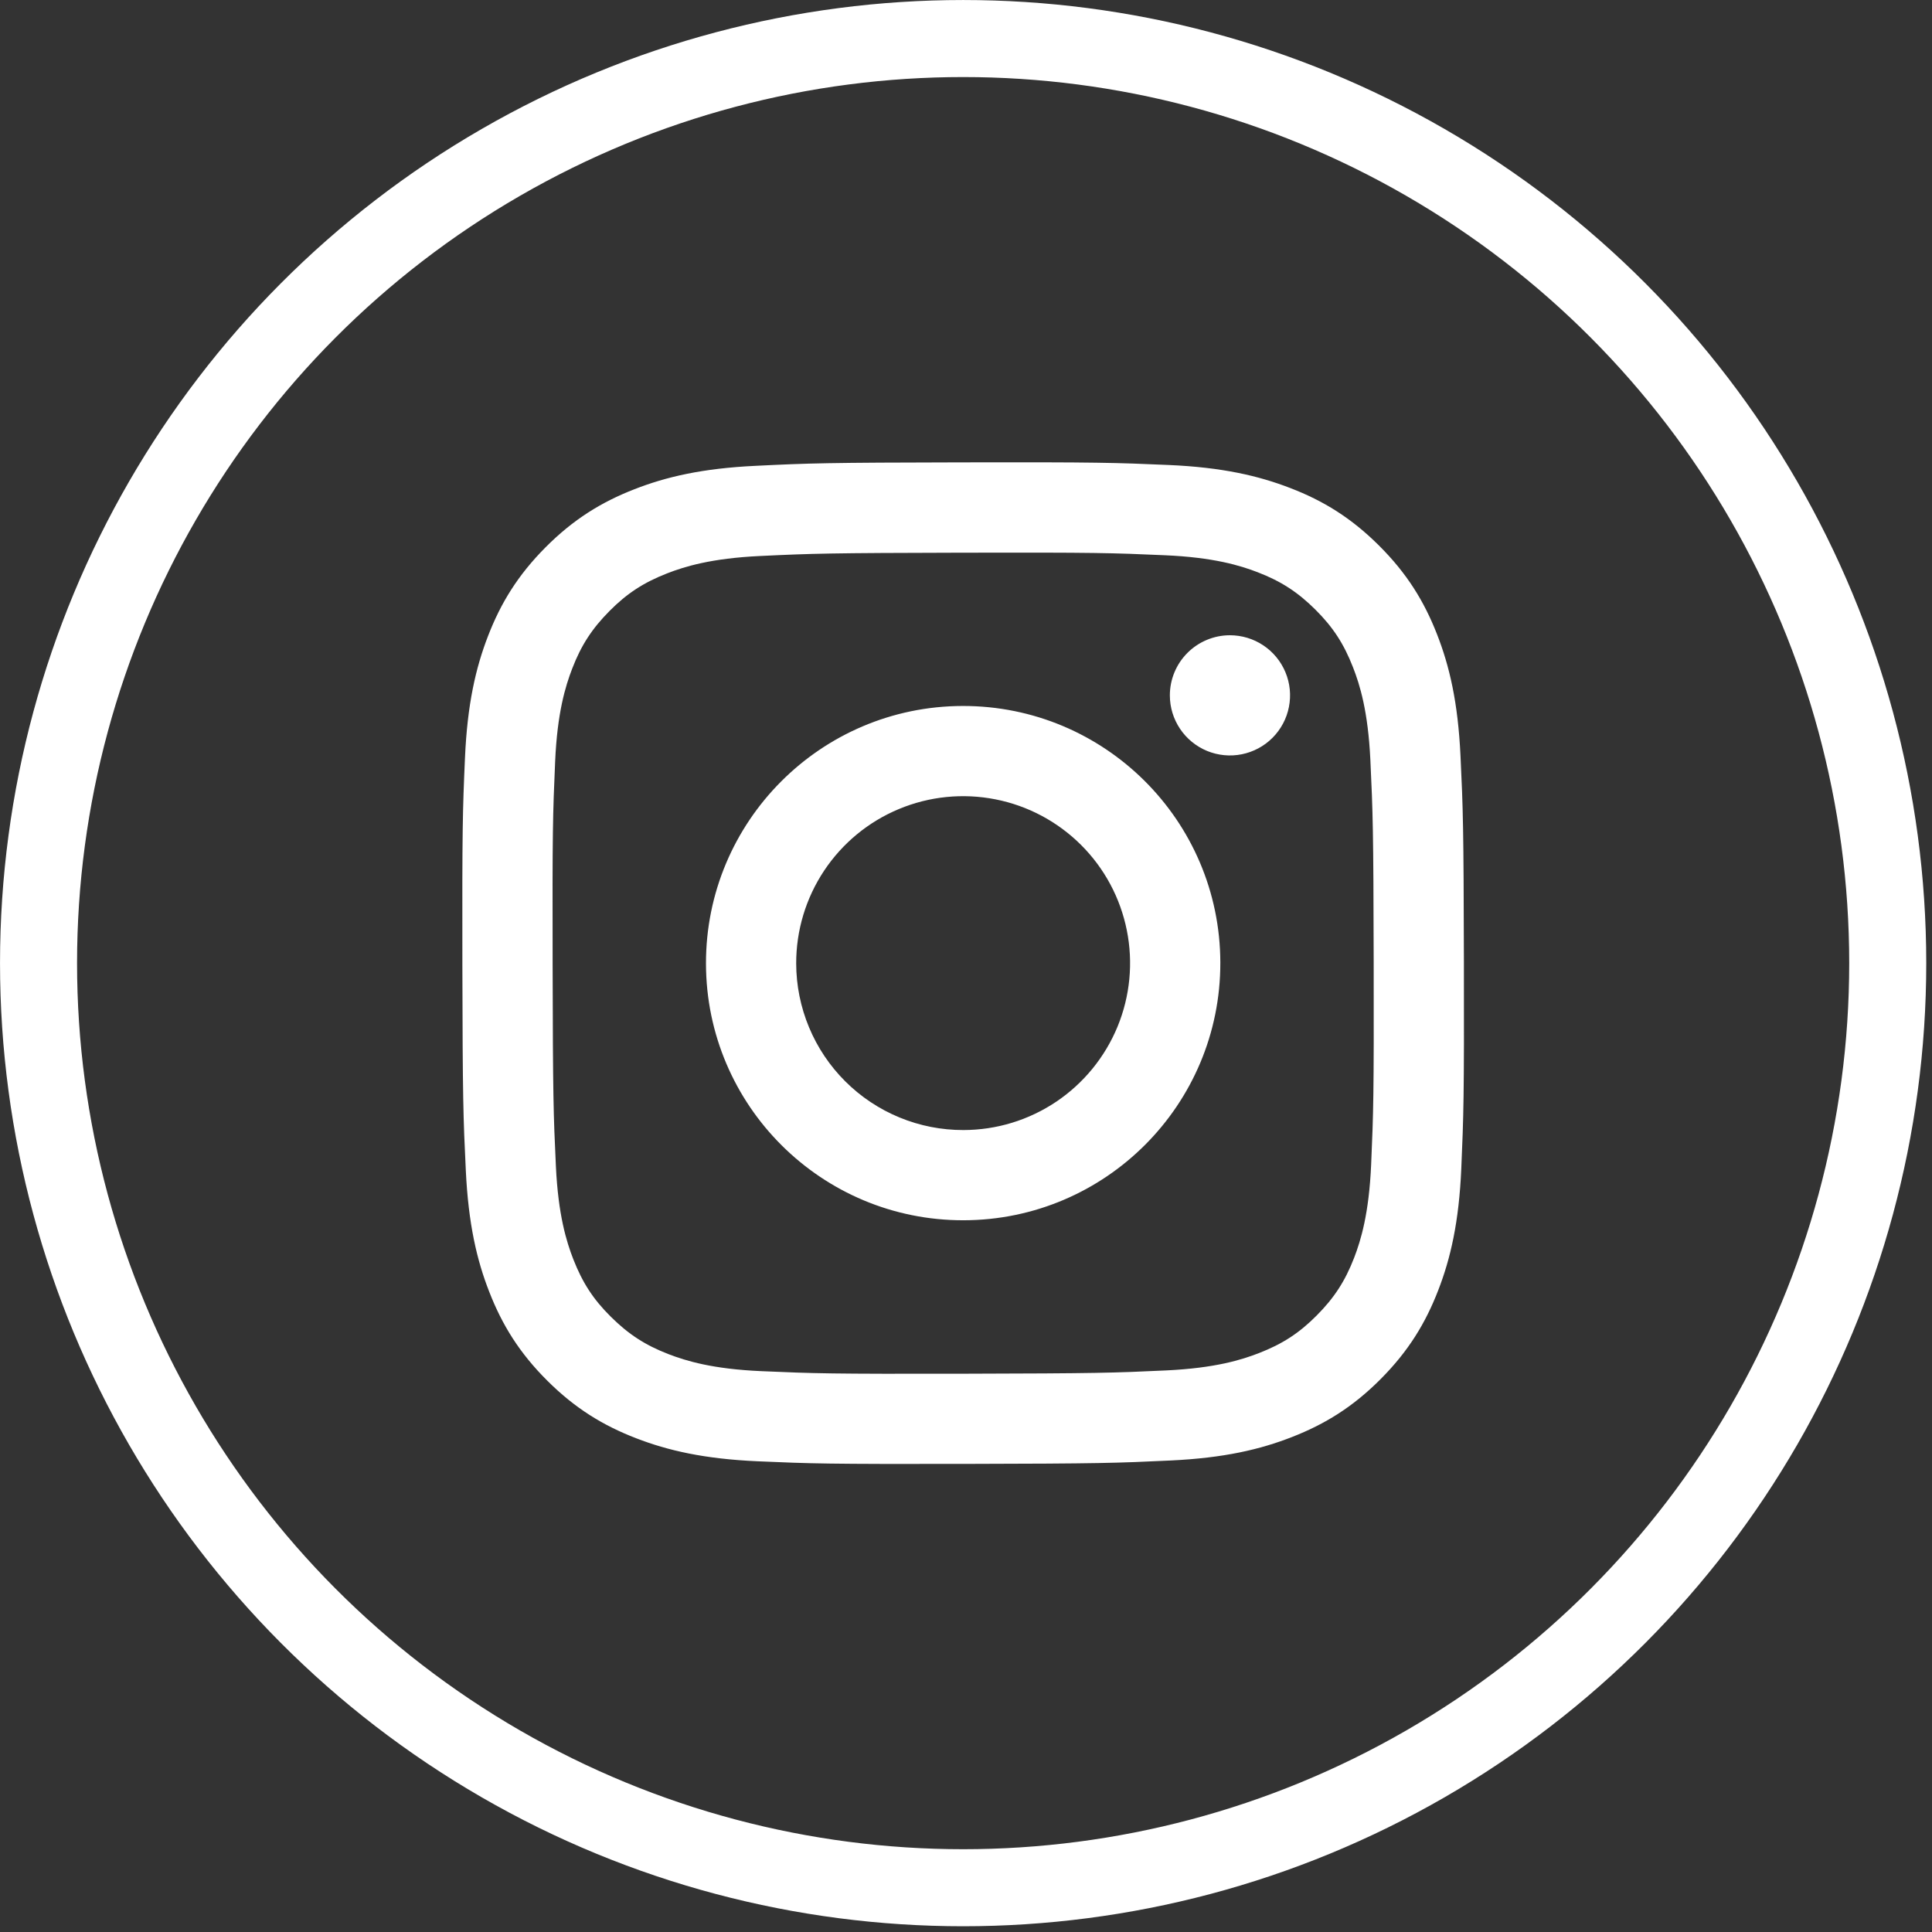
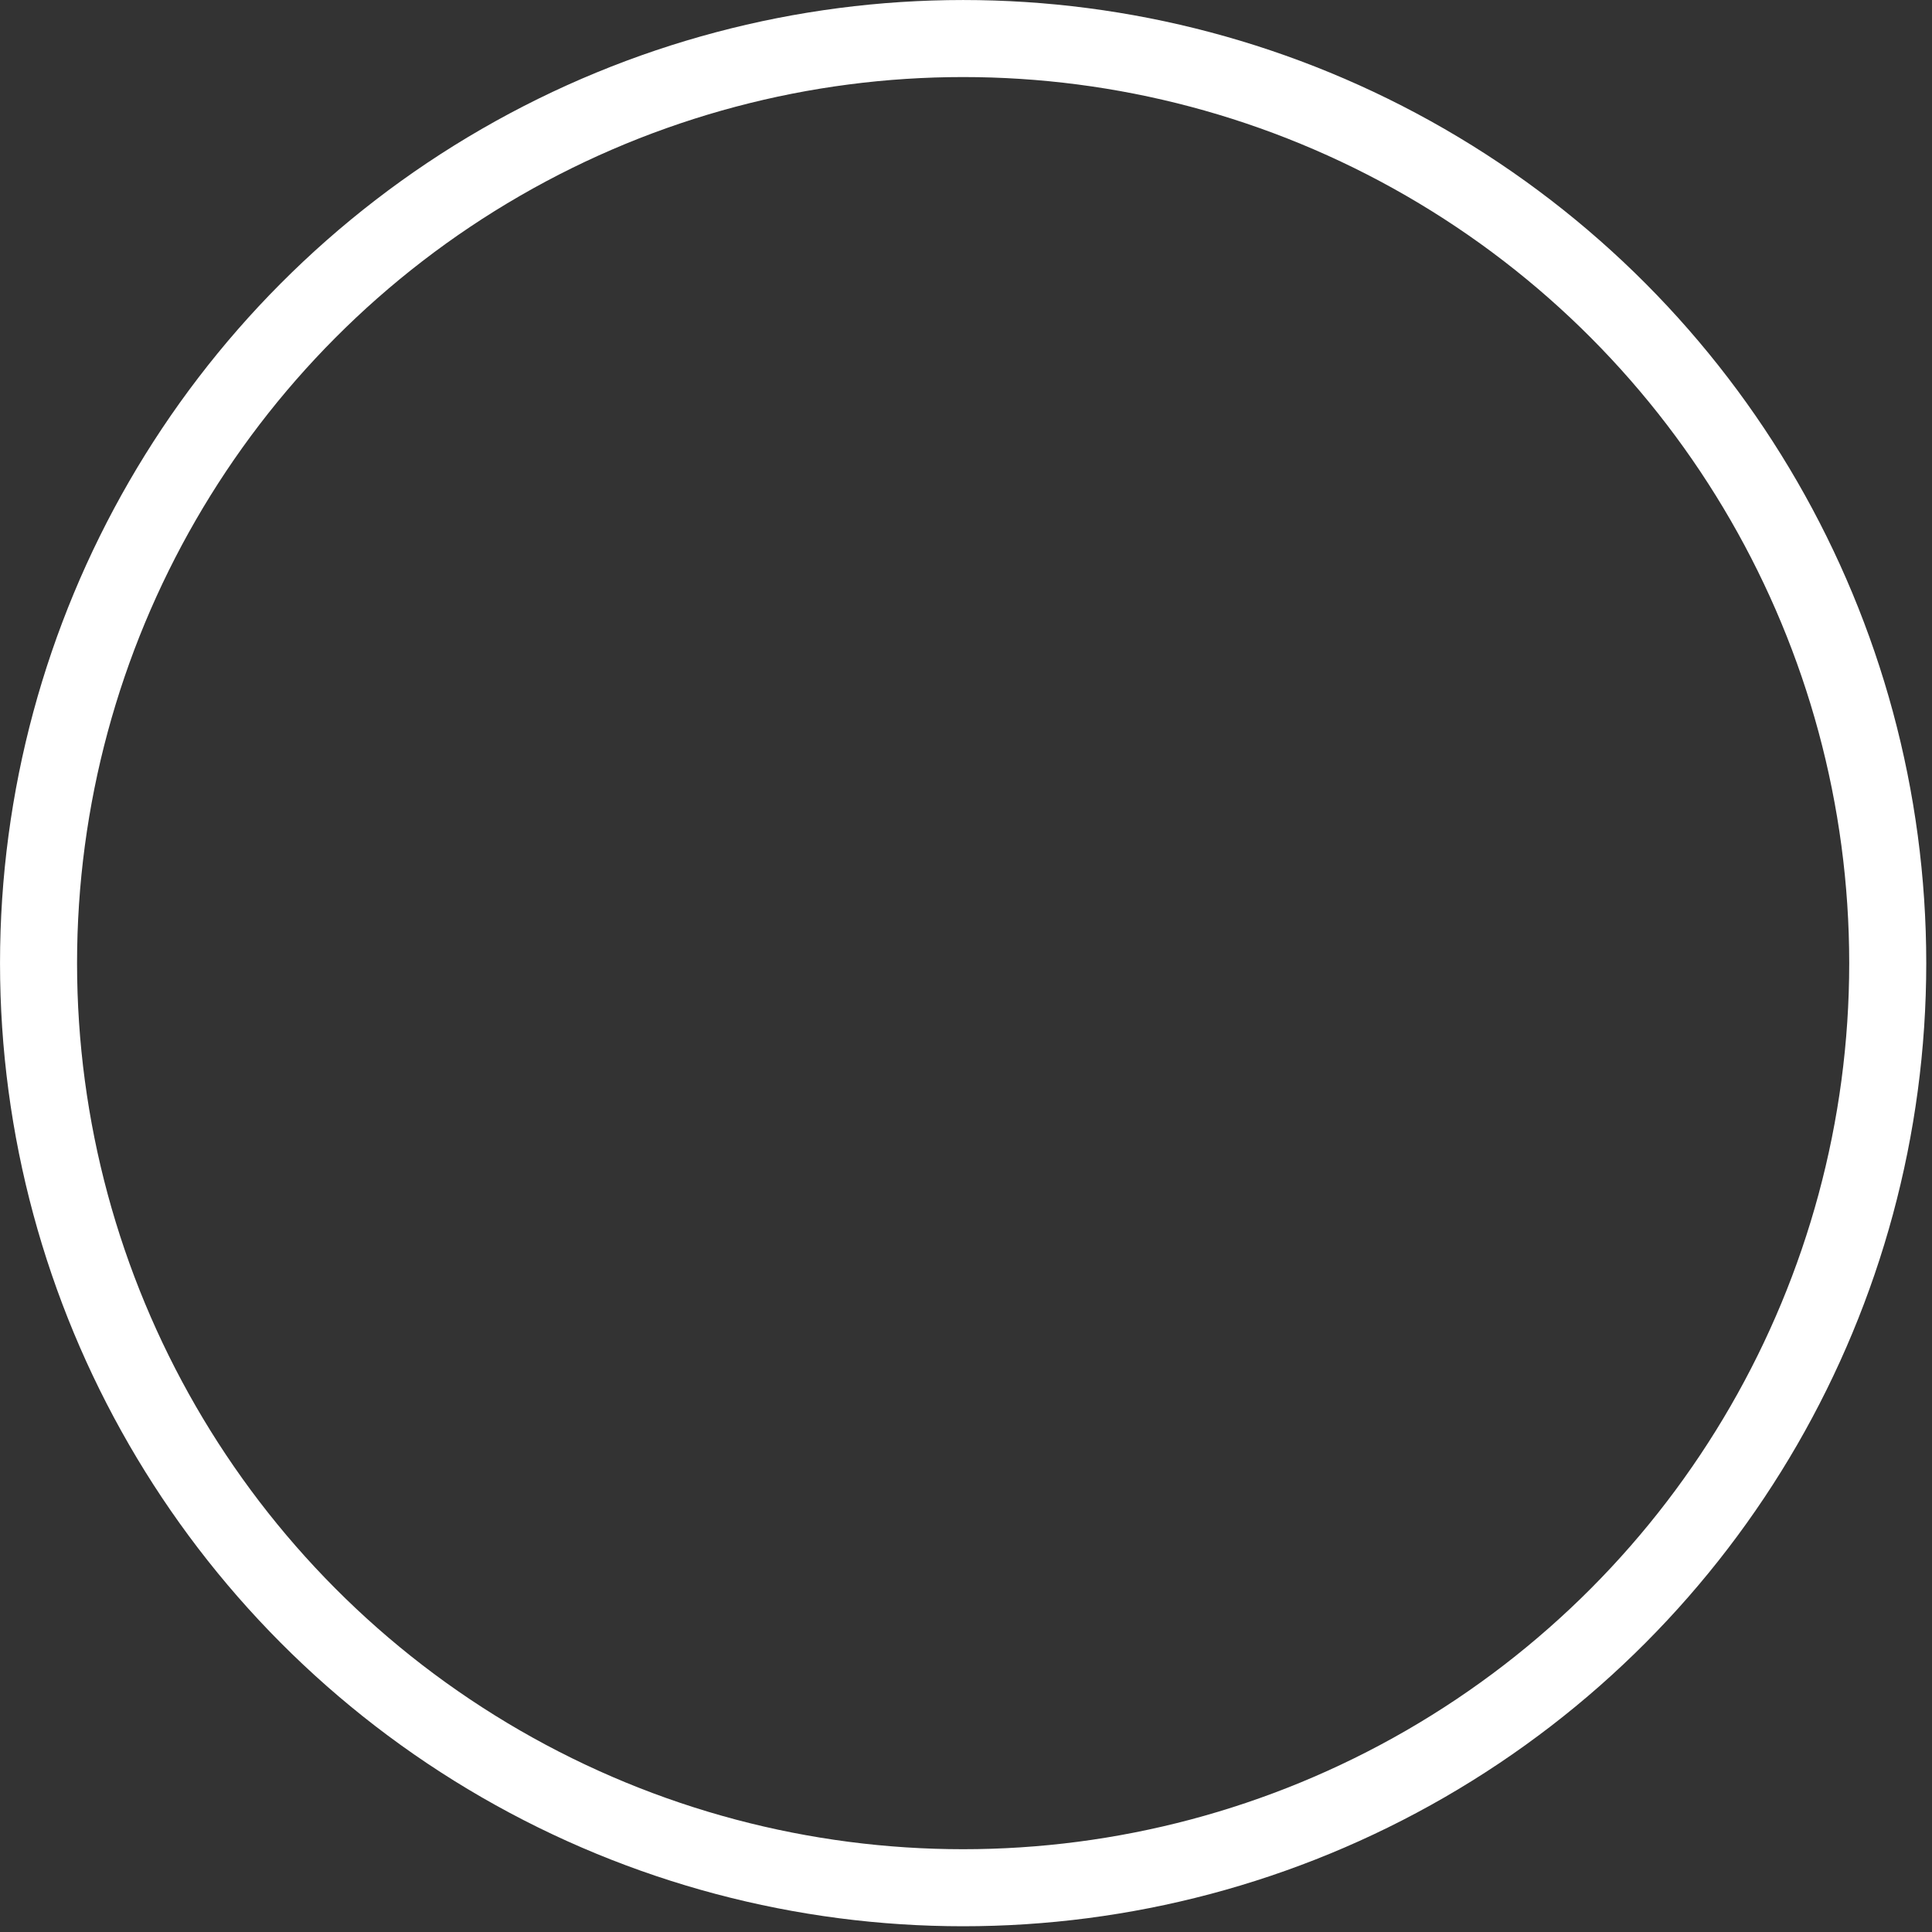
<svg xmlns="http://www.w3.org/2000/svg" width="56" height="56" viewBox="0 0 56 56" fill="none">
  <rect x="0" y="0" width="56" height="56" fill="#333333" stroke="none" />
  <circle cx="27.917" cy="27.917" r="26.8" stroke="white" stroke-width="2.233" />
-   <path d="M21.905 13.502C20.36 13.575 19.306 13.821 18.383 14.183C17.429 14.555 16.62 15.054 15.815 15.862C15.011 16.67 14.515 17.479 14.146 18.435C13.788 19.359 13.546 20.415 13.478 21.96C13.41 23.506 13.395 24.003 13.402 27.945C13.41 31.887 13.427 32.381 13.502 33.93C13.576 35.474 13.821 36.528 14.184 37.451C14.556 38.405 15.055 39.214 15.863 40.019C16.671 40.824 17.48 41.318 18.438 41.688C19.361 42.045 20.417 42.288 21.962 42.356C23.507 42.424 24.005 42.439 27.946 42.432C31.887 42.424 32.383 42.407 33.931 42.333C35.48 42.26 36.529 42.013 37.451 41.652C38.406 41.279 39.215 40.781 40.019 39.973C40.824 39.164 41.319 38.354 41.688 37.398C42.046 36.475 42.289 35.419 42.356 33.875C42.423 32.325 42.44 31.83 42.432 27.889C42.424 23.947 42.407 23.453 42.333 21.905C42.26 20.357 42.014 19.306 41.652 18.383C41.279 17.428 40.781 16.62 39.973 15.815C39.165 15.009 38.355 14.514 37.399 14.146C36.475 13.789 35.419 13.545 33.874 13.478C32.329 13.411 31.832 13.394 27.889 13.402C23.947 13.409 23.453 13.426 21.905 13.502ZM22.075 39.744C20.659 39.683 19.891 39.448 19.378 39.251C18.7 38.989 18.217 38.674 17.707 38.168C17.196 37.663 16.883 37.178 16.618 36.501C16.419 35.989 16.18 35.221 16.113 33.806C16.041 32.276 16.026 31.817 16.018 27.941C16.009 24.066 16.024 23.607 16.091 22.076C16.152 20.662 16.388 19.893 16.585 19.381C16.846 18.702 17.161 18.22 17.668 17.709C18.174 17.199 18.657 16.885 19.335 16.62C19.846 16.421 20.614 16.183 22.029 16.116C23.56 16.043 24.019 16.029 27.894 16.02C31.769 16.012 32.229 16.026 33.76 16.094C35.174 16.155 35.944 16.39 36.455 16.587C37.134 16.849 37.617 17.163 38.127 17.67C38.637 18.177 38.951 18.659 39.216 19.338C39.416 19.848 39.654 20.615 39.721 22.031C39.793 23.562 39.81 24.021 39.817 27.896C39.824 31.771 39.81 32.231 39.743 33.761C39.681 35.176 39.447 35.945 39.25 36.458C38.988 37.135 38.673 37.619 38.166 38.129C37.659 38.639 37.177 38.953 36.499 39.217C35.988 39.417 35.219 39.655 33.806 39.722C32.275 39.794 31.816 39.809 27.94 39.818C24.063 39.826 23.606 39.811 22.075 39.744M33.909 20.158C33.909 20.503 34.012 20.839 34.204 21.125C34.396 21.412 34.669 21.634 34.987 21.766C35.306 21.897 35.656 21.931 35.994 21.863C36.332 21.795 36.642 21.629 36.885 21.385C37.128 21.141 37.294 20.83 37.36 20.492C37.427 20.154 37.392 19.804 37.259 19.485C37.127 19.168 36.903 18.896 36.616 18.705C36.329 18.514 35.992 18.413 35.647 18.413C35.185 18.414 34.743 18.599 34.417 18.926C34.091 19.253 33.908 19.696 33.909 20.158ZM20.463 27.931C20.471 32.048 23.815 35.378 27.931 35.37C32.047 35.362 35.379 32.019 35.372 27.902C35.364 23.785 32.019 20.455 27.903 20.463C23.786 20.471 20.456 23.815 20.463 27.931ZM23.078 27.926C23.076 26.969 23.358 26.033 23.888 25.236C24.419 24.439 25.173 23.817 26.056 23.45C26.94 23.081 27.913 22.984 28.852 23.169C29.791 23.353 30.654 23.813 31.332 24.488C32.01 25.163 32.473 26.025 32.661 26.963C32.85 27.901 32.756 28.875 32.392 29.759C32.027 30.644 31.408 31.401 30.614 31.935C29.819 32.468 28.884 32.754 27.927 32.755C27.291 32.757 26.662 32.633 26.074 32.391C25.486 32.149 24.952 31.794 24.502 31.345C24.052 30.897 23.694 30.364 23.45 29.777C23.206 29.191 23.079 28.561 23.078 27.926Z" fill="white" />
</svg>